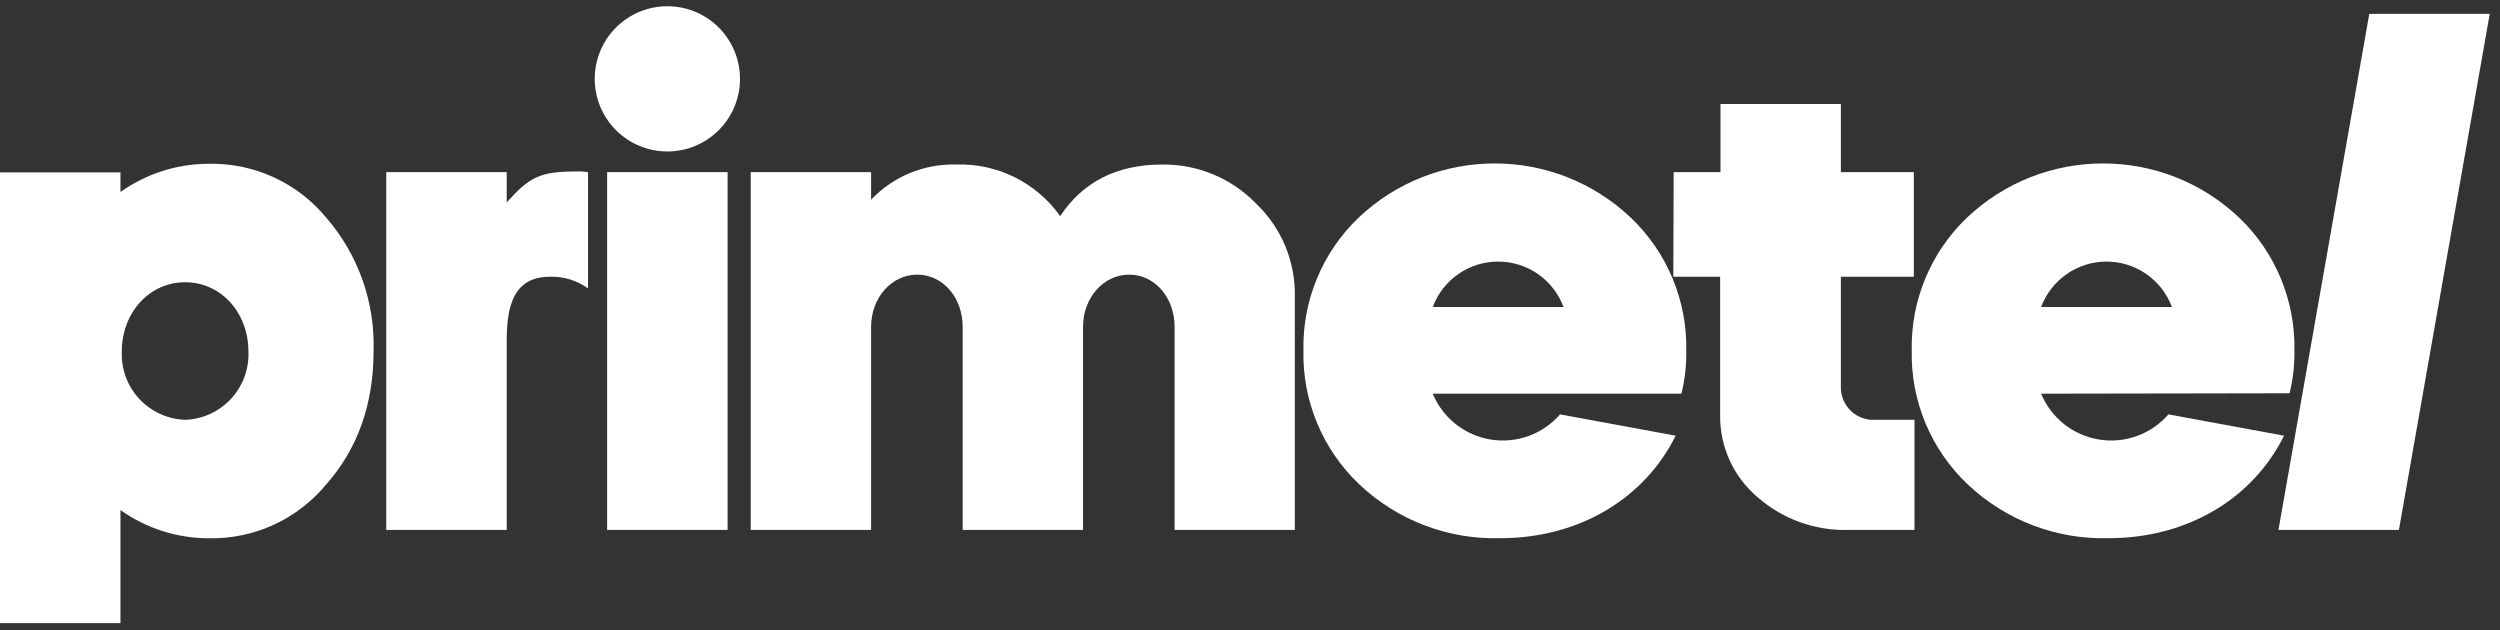
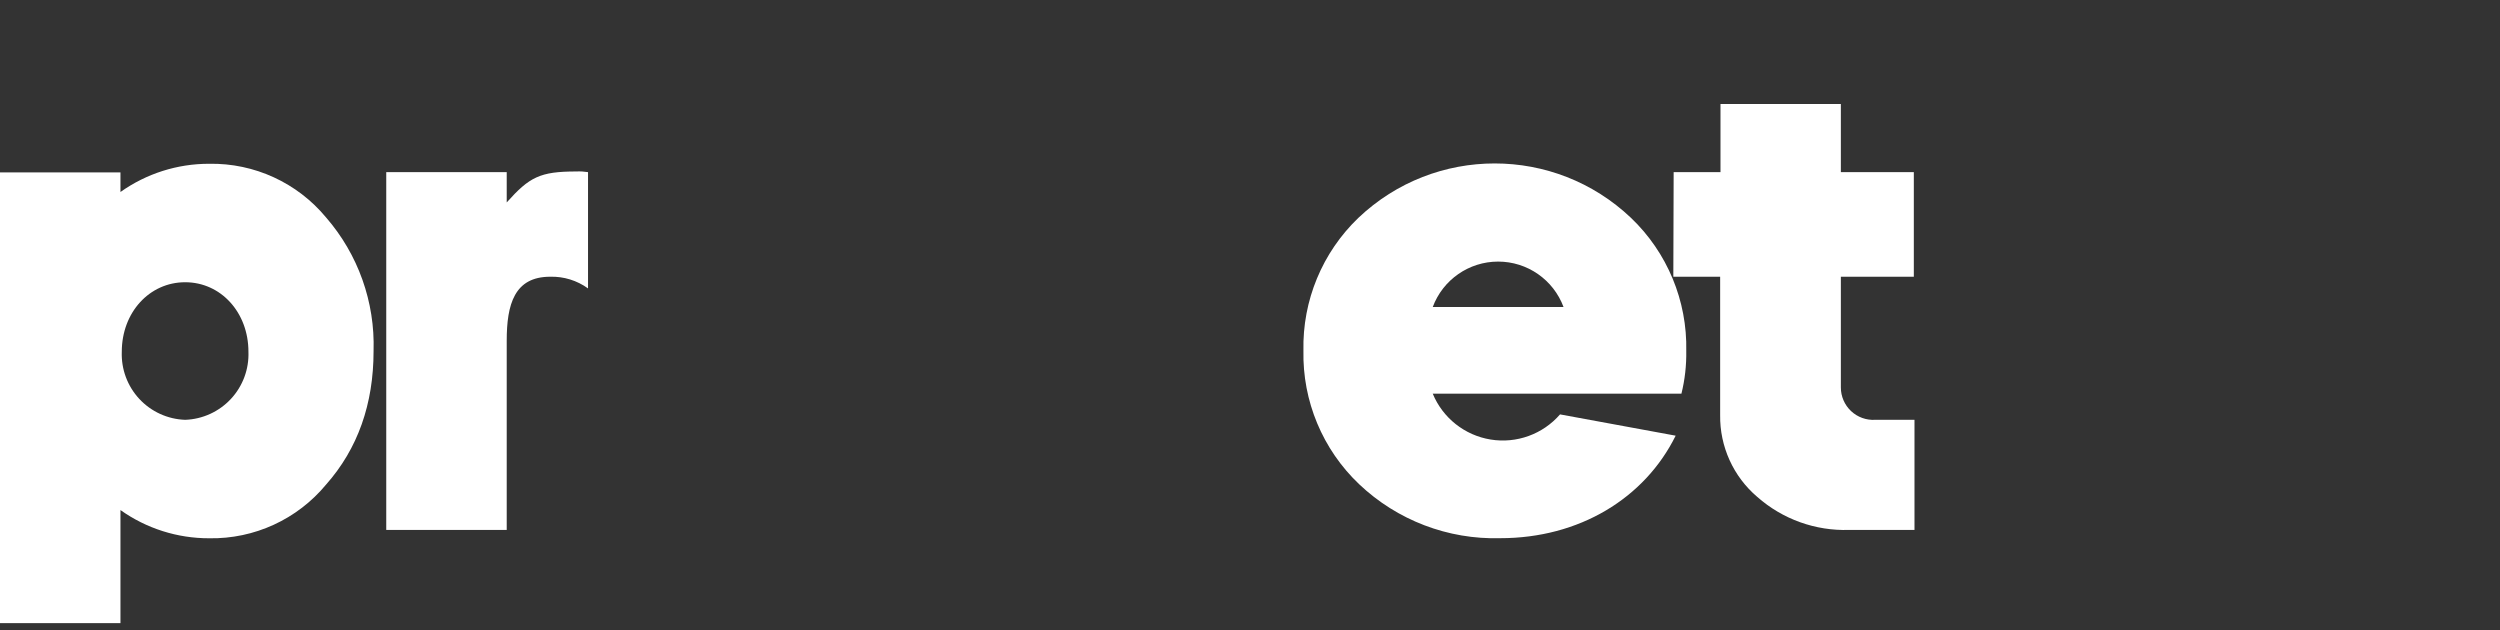
<svg xmlns="http://www.w3.org/2000/svg" width="230px" height="58px" fill="#fff" viewBox="0 0 230 58" version="1.1">
  <rect x="0" y="0" width="230" height="58" fill="#333333" stroke="none" />
  <path d="M0,57.331 L0,15.859 L11.082,15.859 L11.082,17.664 C13.466,15.969 16.321,15.061 19.246,15.068 C23.395,14.993 27.352,16.811 29.998,20.006 C32.951,23.406 34.511,27.794 34.368,32.294 C34.368,37.171 32.916,41.288 29.998,44.582 C27.352,47.778 23.395,49.596 19.246,49.521 C16.321,49.528 13.466,48.62 11.082,46.925 L11.082,57.331 L0,57.331 Z M17.034,38.623 C18.638,38.567 20.154,37.874 21.246,36.698 C22.339,35.522 22.918,33.96 22.856,32.356 C22.856,28.746 20.321,25.966 17.034,25.966 C13.747,25.966 11.205,28.746 11.205,32.356 C11.143,33.961 11.723,35.525 12.817,36.701 C13.911,37.877 15.429,38.569 17.034,38.623 L17.034,38.623 Z" id="Shape" />
  <path d="M46.618,18.624 C48.707,16.282 49.69,15.775 53.023,15.775 C53.382,15.758 53.743,15.779 54.098,15.836 L54.098,26.534 C53.088,25.803 51.865,25.425 50.619,25.459 C47.324,25.459 46.618,27.994 46.618,31.35 L46.618,48.753 L35.535,48.753 L35.535,15.836 L46.618,15.836 L46.618,18.624 Z" id="Path" />
-   <path d="M68.076,7.48 C67.953,11.08 65,13.935 61.398,13.935 C57.796,13.935 54.842,11.08 54.72,7.48 C54.637,5.041 55.892,2.75 57.992,1.506 C60.092,0.261 62.704,0.261 64.804,1.506 C66.904,2.75 68.158,5.041 68.076,7.48 Z M55.857,48.753 L55.857,15.836 L66.939,15.836 L66.939,48.753 L55.857,48.753 Z" id="Shape" />
-   <path d="M69.066,48.753 L69.066,15.836 L80.141,15.836 L80.141,18.371 C82.164,16.241 84.992,15.067 87.928,15.137 C91.726,14.999 95.338,16.783 97.536,19.884 C99.625,16.719 102.789,15.137 106.906,15.137 C110.14,15.09 113.253,16.373 115.515,18.685 C117.895,20.932 119.208,24.084 119.124,27.356 L119.124,48.753 L108.065,48.753 L108.065,30.083 C108.065,27.356 106.23,25.267 103.887,25.267 C101.545,25.267 99.64,27.356 99.64,30.083 L99.64,48.753 L88.566,48.753 L88.566,30.083 C88.566,27.356 86.73,25.267 84.388,25.267 C82.045,25.267 80.141,27.356 80.141,30.083 L80.141,48.753 L69.066,48.753 Z" id="Path" />
  <path d="M131.812,36.219 C132.736,38.453 134.751,40.049 137.137,40.437 C139.523,40.825 141.94,39.95 143.524,38.124 L154.161,40.082 C151.311,45.842 145.298,49.513 138.033,49.513 C133.213,49.651 128.536,47.863 125.038,44.544 C121.678,41.351 119.818,36.89 119.916,32.256 C119.816,27.654 121.652,23.221 124.977,20.037 C132.003,13.37 143.018,13.37 150.044,20.037 C153.389,23.225 155.237,27.674 155.136,32.294 C155.158,33.616 155.009,34.936 154.691,36.219 L131.812,36.219 Z M143.846,28.247 C142.911,25.733 140.511,24.066 137.829,24.066 C135.147,24.066 132.747,25.733 131.812,28.247 L143.846,28.247 Z" id="Shape" />
  <path d="M153.976,15.836 L158.285,15.836 L158.285,9.569 L169.359,9.569 L169.359,15.836 L176.072,15.836 L176.072,25.459 L169.359,25.459 L169.359,35.651 C169.36,36.473 169.7,37.258 170.299,37.821 C170.898,38.383 171.703,38.674 172.524,38.623 L176.133,38.623 L176.133,48.753 L170.12,48.753 C167.02,48.855 163.998,47.77 161.672,45.719 C159.466,43.843 158.213,41.08 158.254,38.185 L158.254,25.459 L153.946,25.459 L153.976,15.836 Z" id="Path" />
-   <path d="M187.784,36.219 C188.707,38.453 190.722,40.049 193.109,40.437 C195.495,40.825 197.912,39.95 199.496,38.124 L210.132,40.082 C207.283,45.842 201.27,49.513 194.004,49.513 C189.184,49.651 184.508,47.863 181.01,44.544 C177.647,41.352 175.784,36.891 175.88,32.256 C175.783,27.653 177.622,23.22 180.948,20.037 C187.975,13.37 198.99,13.37 206.016,20.037 C209.342,23.22 211.181,27.653 211.085,32.256 C211.107,33.578 210.958,34.897 210.639,36.18 L187.784,36.219 Z M199.818,28.247 C198.883,25.733 196.483,24.066 193.801,24.066 C191.119,24.066 188.719,25.733 187.784,28.247 L199.818,28.247 Z" id="Shape" />
-   <path d="M209.618,48.753 L217.974,1.275 L229.056,1.275 L220.7,48.753 L209.618,48.753 Z M217.974,1.275 L229.056,1.275 L220.7,48.753 L209.618,48.753" id="Shape" />
</svg>